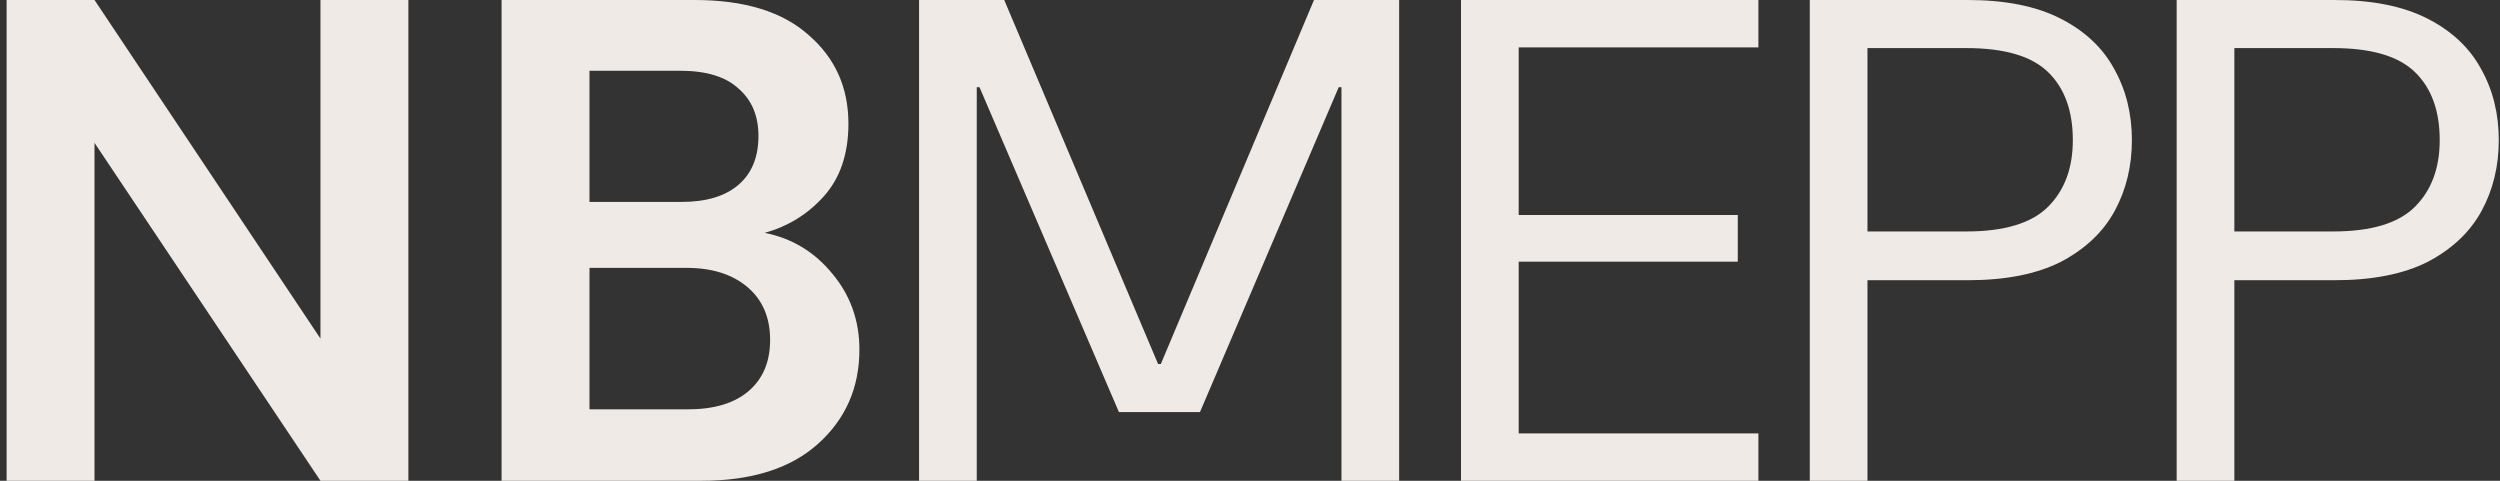
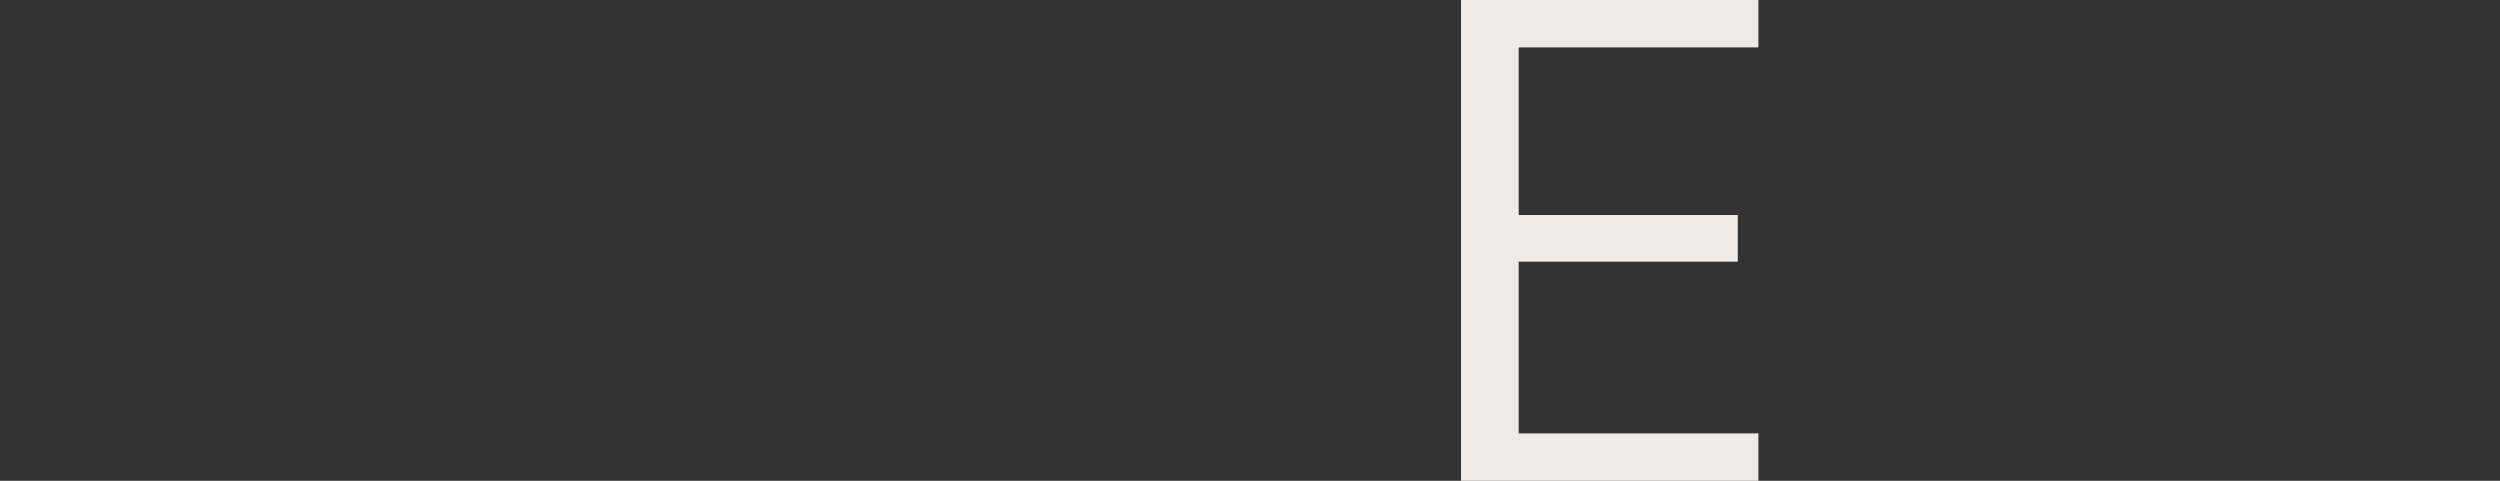
<svg xmlns="http://www.w3.org/2000/svg" width="182" height="35" viewBox="0 0 182 35" fill="none">
  <rect x="0" y="0" width="182" height="35" fill="#333333" stroke="none" />
-   <path d="M158.461 35V0H169.961C172.694 0 174.944 0.45 176.711 1.35C178.478 2.25 179.778 3.467 180.611 5C181.478 6.533 181.911 8.267 181.911 10.2C181.911 12.1 181.494 13.817 180.661 15.35C179.828 16.883 178.528 18.117 176.761 19.05C174.994 19.95 172.728 20.4 169.961 20.4H162.661V35H158.461ZM162.661 16.85H169.861C172.628 16.85 174.611 16.25 175.811 15.05C177.011 13.85 177.611 12.233 177.611 10.2C177.611 8.067 177.011 6.417 175.811 5.25C174.611 4.083 172.628 3.5 169.861 3.5H162.661V16.85Z" fill="#EFEAE6" />
-   <path d="M131.752 35V0H143.252C145.985 0 148.235 0.45 150.002 1.35C151.769 2.25 153.069 3.467 153.902 5C154.769 6.533 155.202 8.267 155.202 10.2C155.202 12.1 154.785 13.817 153.952 15.35C153.119 16.883 151.819 18.117 150.052 19.05C148.285 19.95 146.019 20.4 143.252 20.4H135.952V35H131.752ZM135.952 16.85H143.152C145.919 16.85 147.902 16.25 149.102 15.05C150.302 13.85 150.902 12.233 150.902 10.2C150.902 8.067 150.302 6.417 149.102 5.25C147.902 4.083 145.919 3.5 143.152 3.5H135.952V16.85Z" fill="#EFEAE6" />
  <path d="M106.361 35V0H128.011V3.45H110.561V15.65H126.511V19.05H110.561V31.55H128.011V35H106.361Z" fill="#EFEAE6" />
-   <path d="M66.908 35V0H73.108L84.308 26.5H84.508L95.658 0H101.858V35H97.658V6.35H97.458L87.358 30H81.458L71.308 6.35H71.108V35H66.908Z" fill="#EFEAE6" />
-   <path d="M36.515 35V0H50.565C54.199 0 56.965 0.85 58.865 2.55C60.799 4.217 61.765 6.367 61.765 9C61.765 11.2 61.165 12.967 59.965 14.3C58.799 15.6 57.365 16.483 55.665 16.95C57.665 17.35 59.315 18.35 60.615 19.95C61.915 21.517 62.565 23.35 62.565 25.45C62.565 28.217 61.565 30.5 59.565 32.3C57.565 34.1 54.732 35 51.065 35H36.515ZM42.915 14.7H49.615C51.415 14.7 52.799 14.283 53.765 13.45C54.732 12.617 55.215 11.433 55.215 9.9C55.215 8.433 54.732 7.283 53.765 6.45C52.832 5.583 51.415 5.15 49.515 5.15H42.915V14.7ZM42.915 29.8H50.065C51.965 29.8 53.432 29.367 54.465 28.5C55.532 27.6 56.065 26.35 56.065 24.75C56.065 23.117 55.515 21.833 54.415 20.9C53.315 19.967 51.832 19.5 49.965 19.5H42.915V29.8Z" fill="#EFEAE6" />
-   <path d="M0.48 35V0H6.88L23.33 24.65V0H29.73V35H23.33L6.88 10.4V35H0.48Z" fill="#EFEAE6" />
</svg>